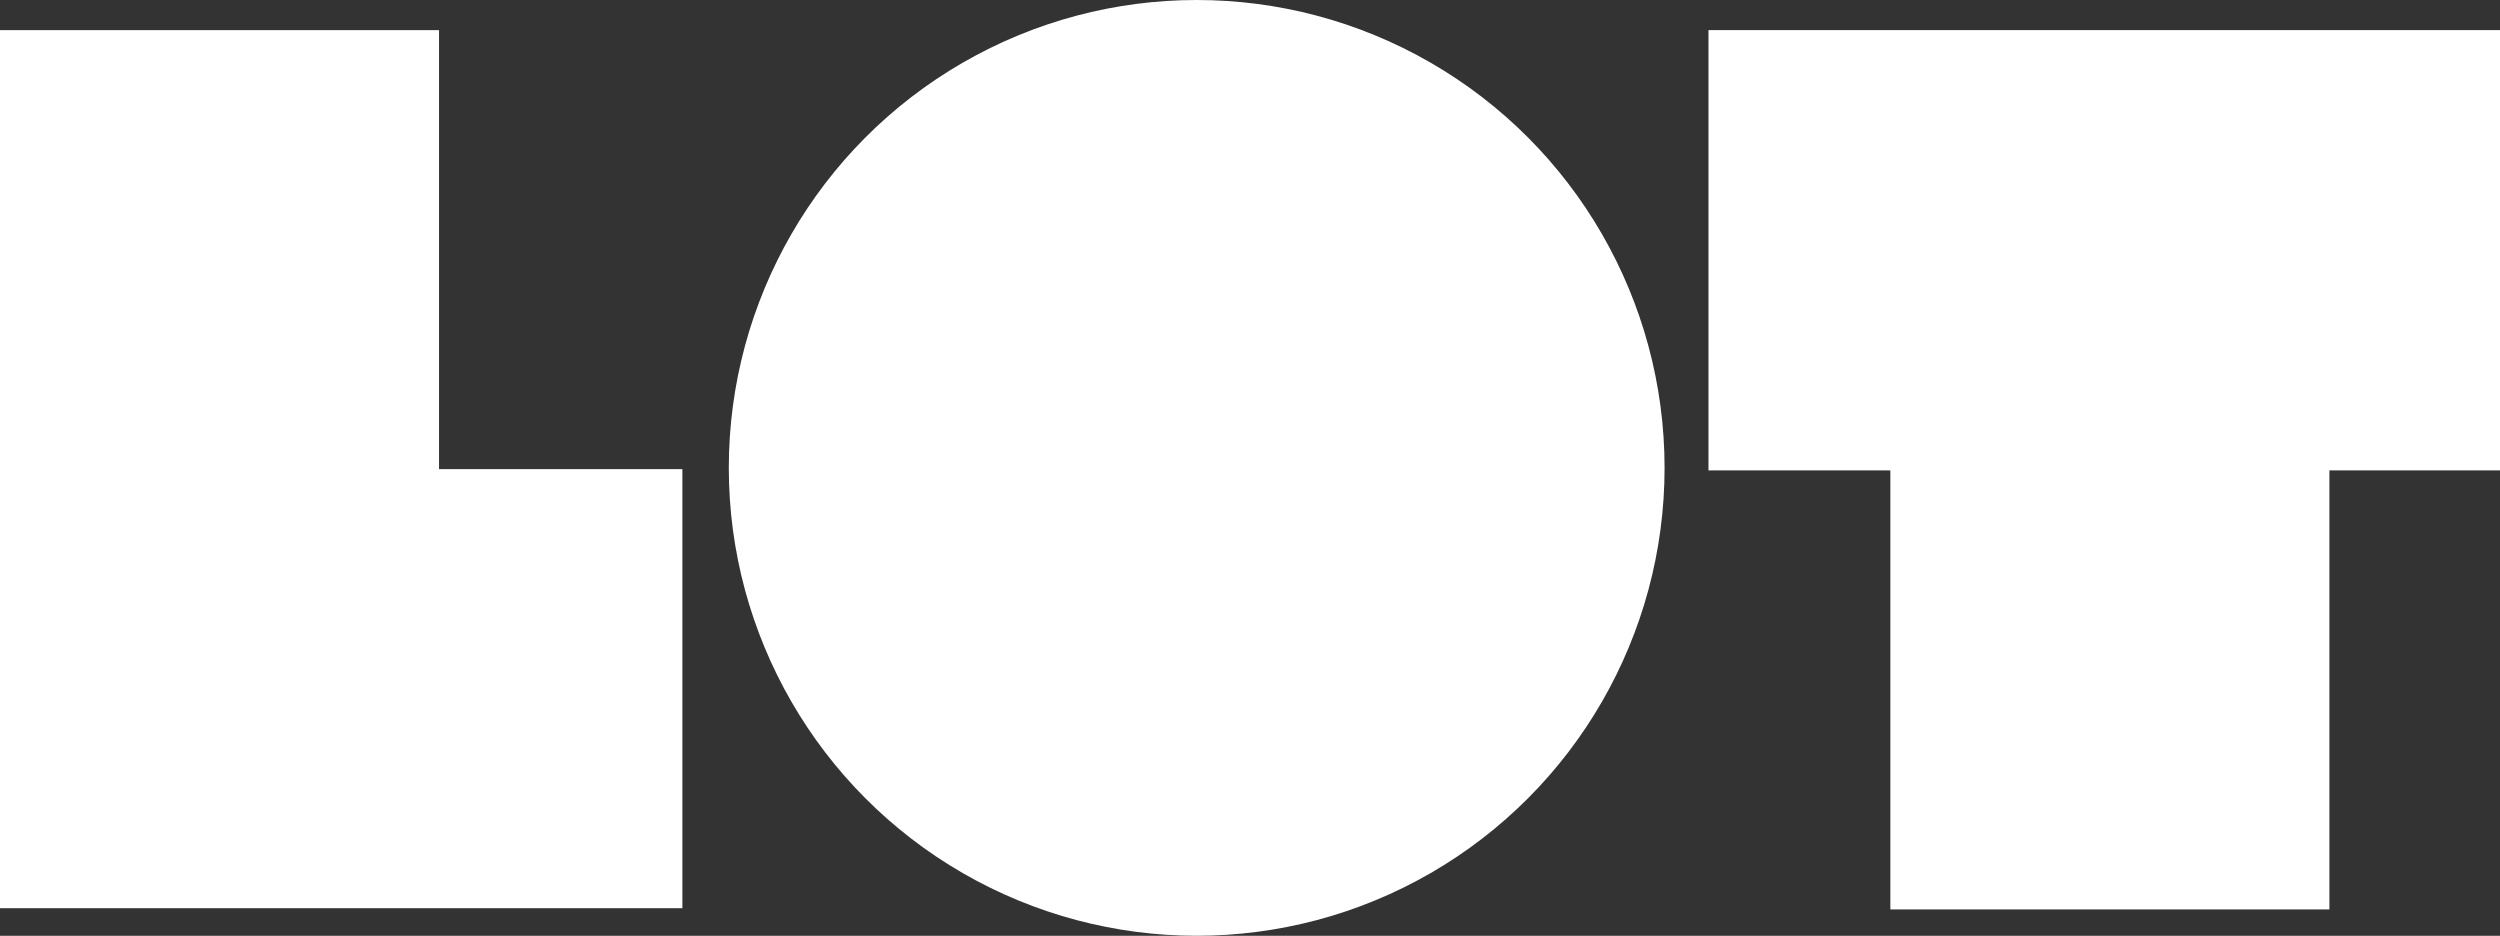
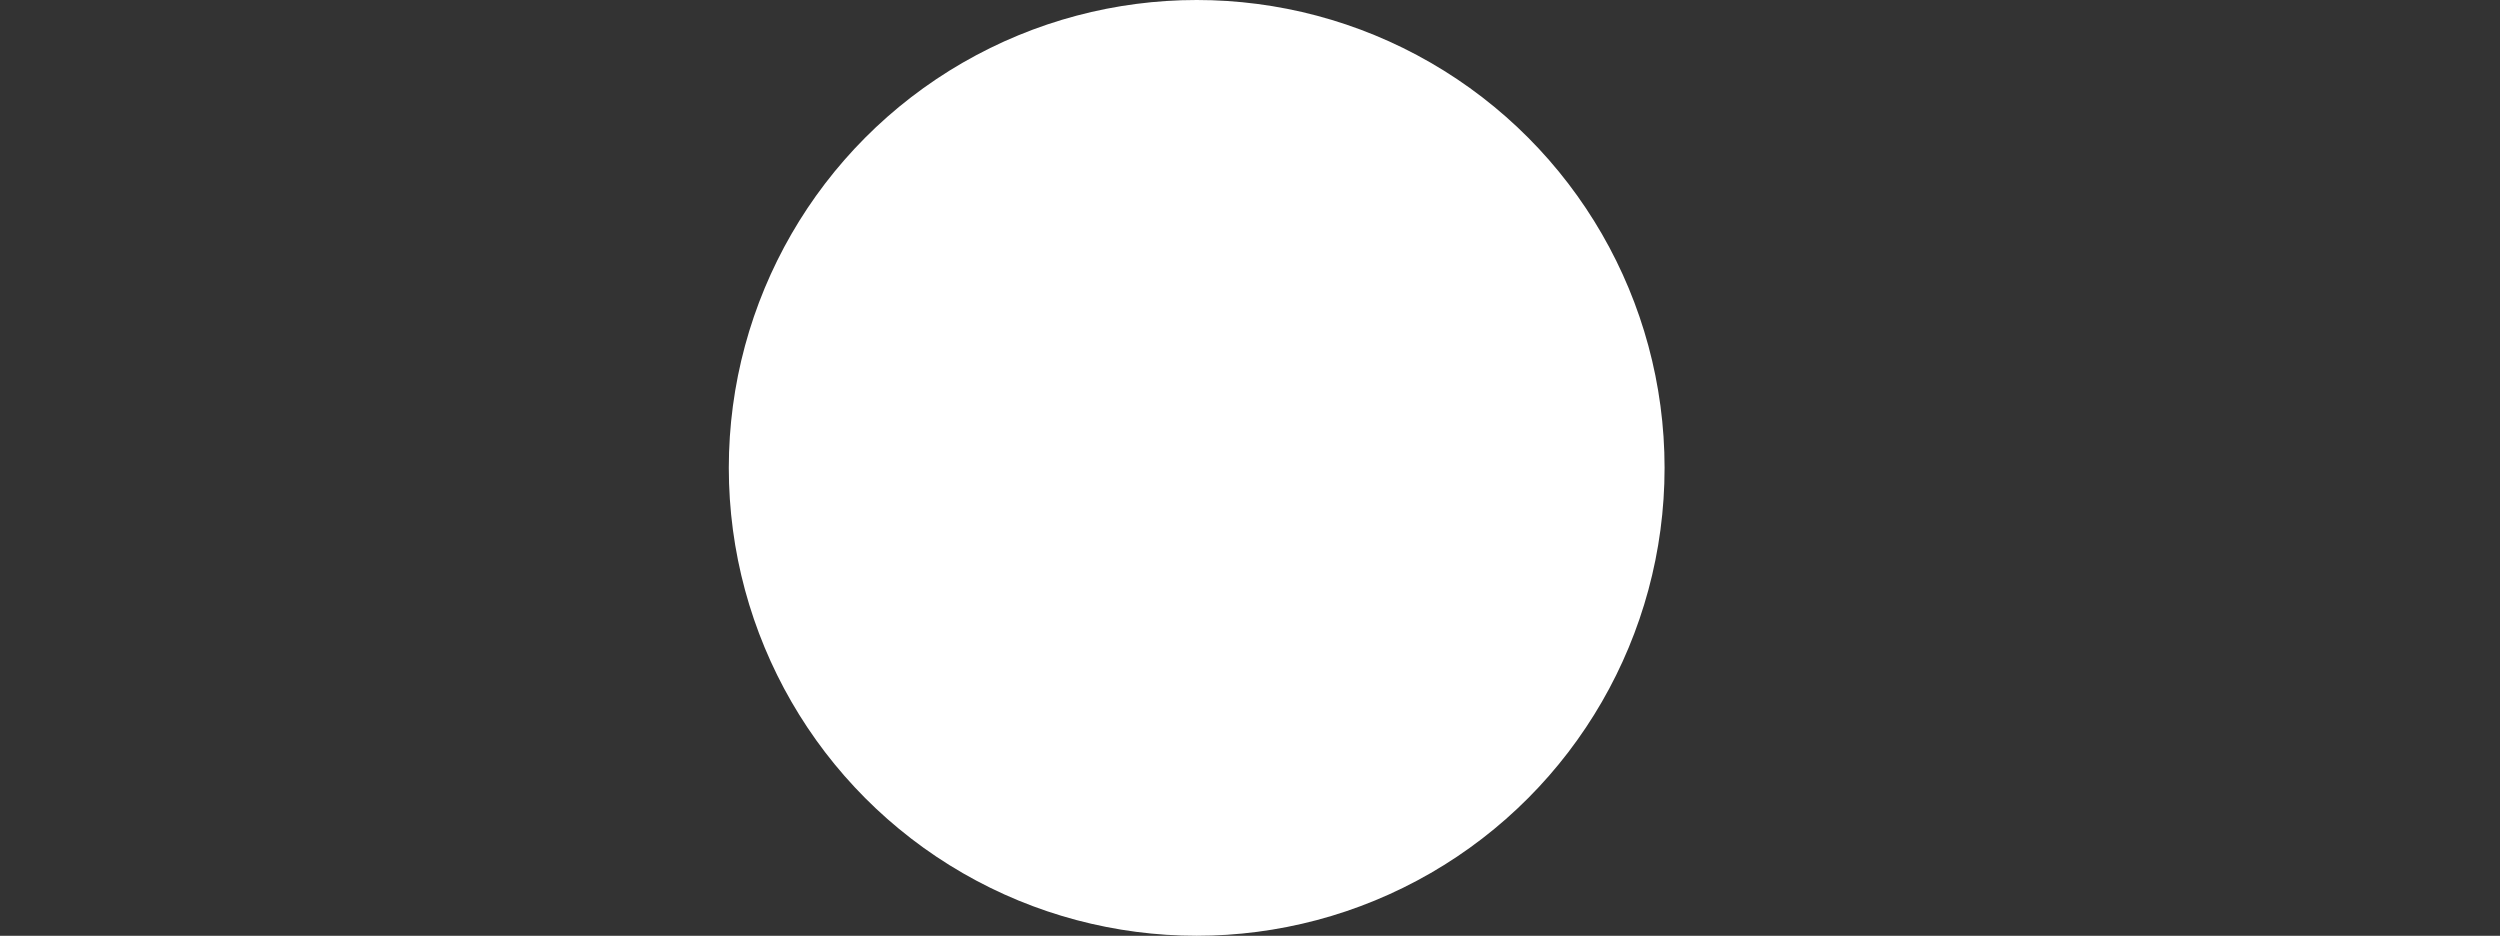
<svg xmlns="http://www.w3.org/2000/svg" viewBox="0 0 438.46 164.12">
  <rect x="0" y="0" width="438.46" height="164.12" fill="#333333" stroke="none" />
  <defs>
    <style>.cls-1{fill:#fff;}</style>
  </defs>
  <title>lot-type</title>
  <g id="lot-type">
-     <path class="cls-1" d="M77,5.28H0v154H119.68v-77H77Z" />
    <circle class="cls-1" cx="209.88" cy="82.06" r="82.06" />
-     <polygon class="cls-1" points="299.64 5.28 299.64 82.5 331.54 82.5 331.54 159.5 408.54 159.5 408.54 82.5 438.46 82.5 438.46 5.28 299.64 5.28" />
  </g>
</svg>